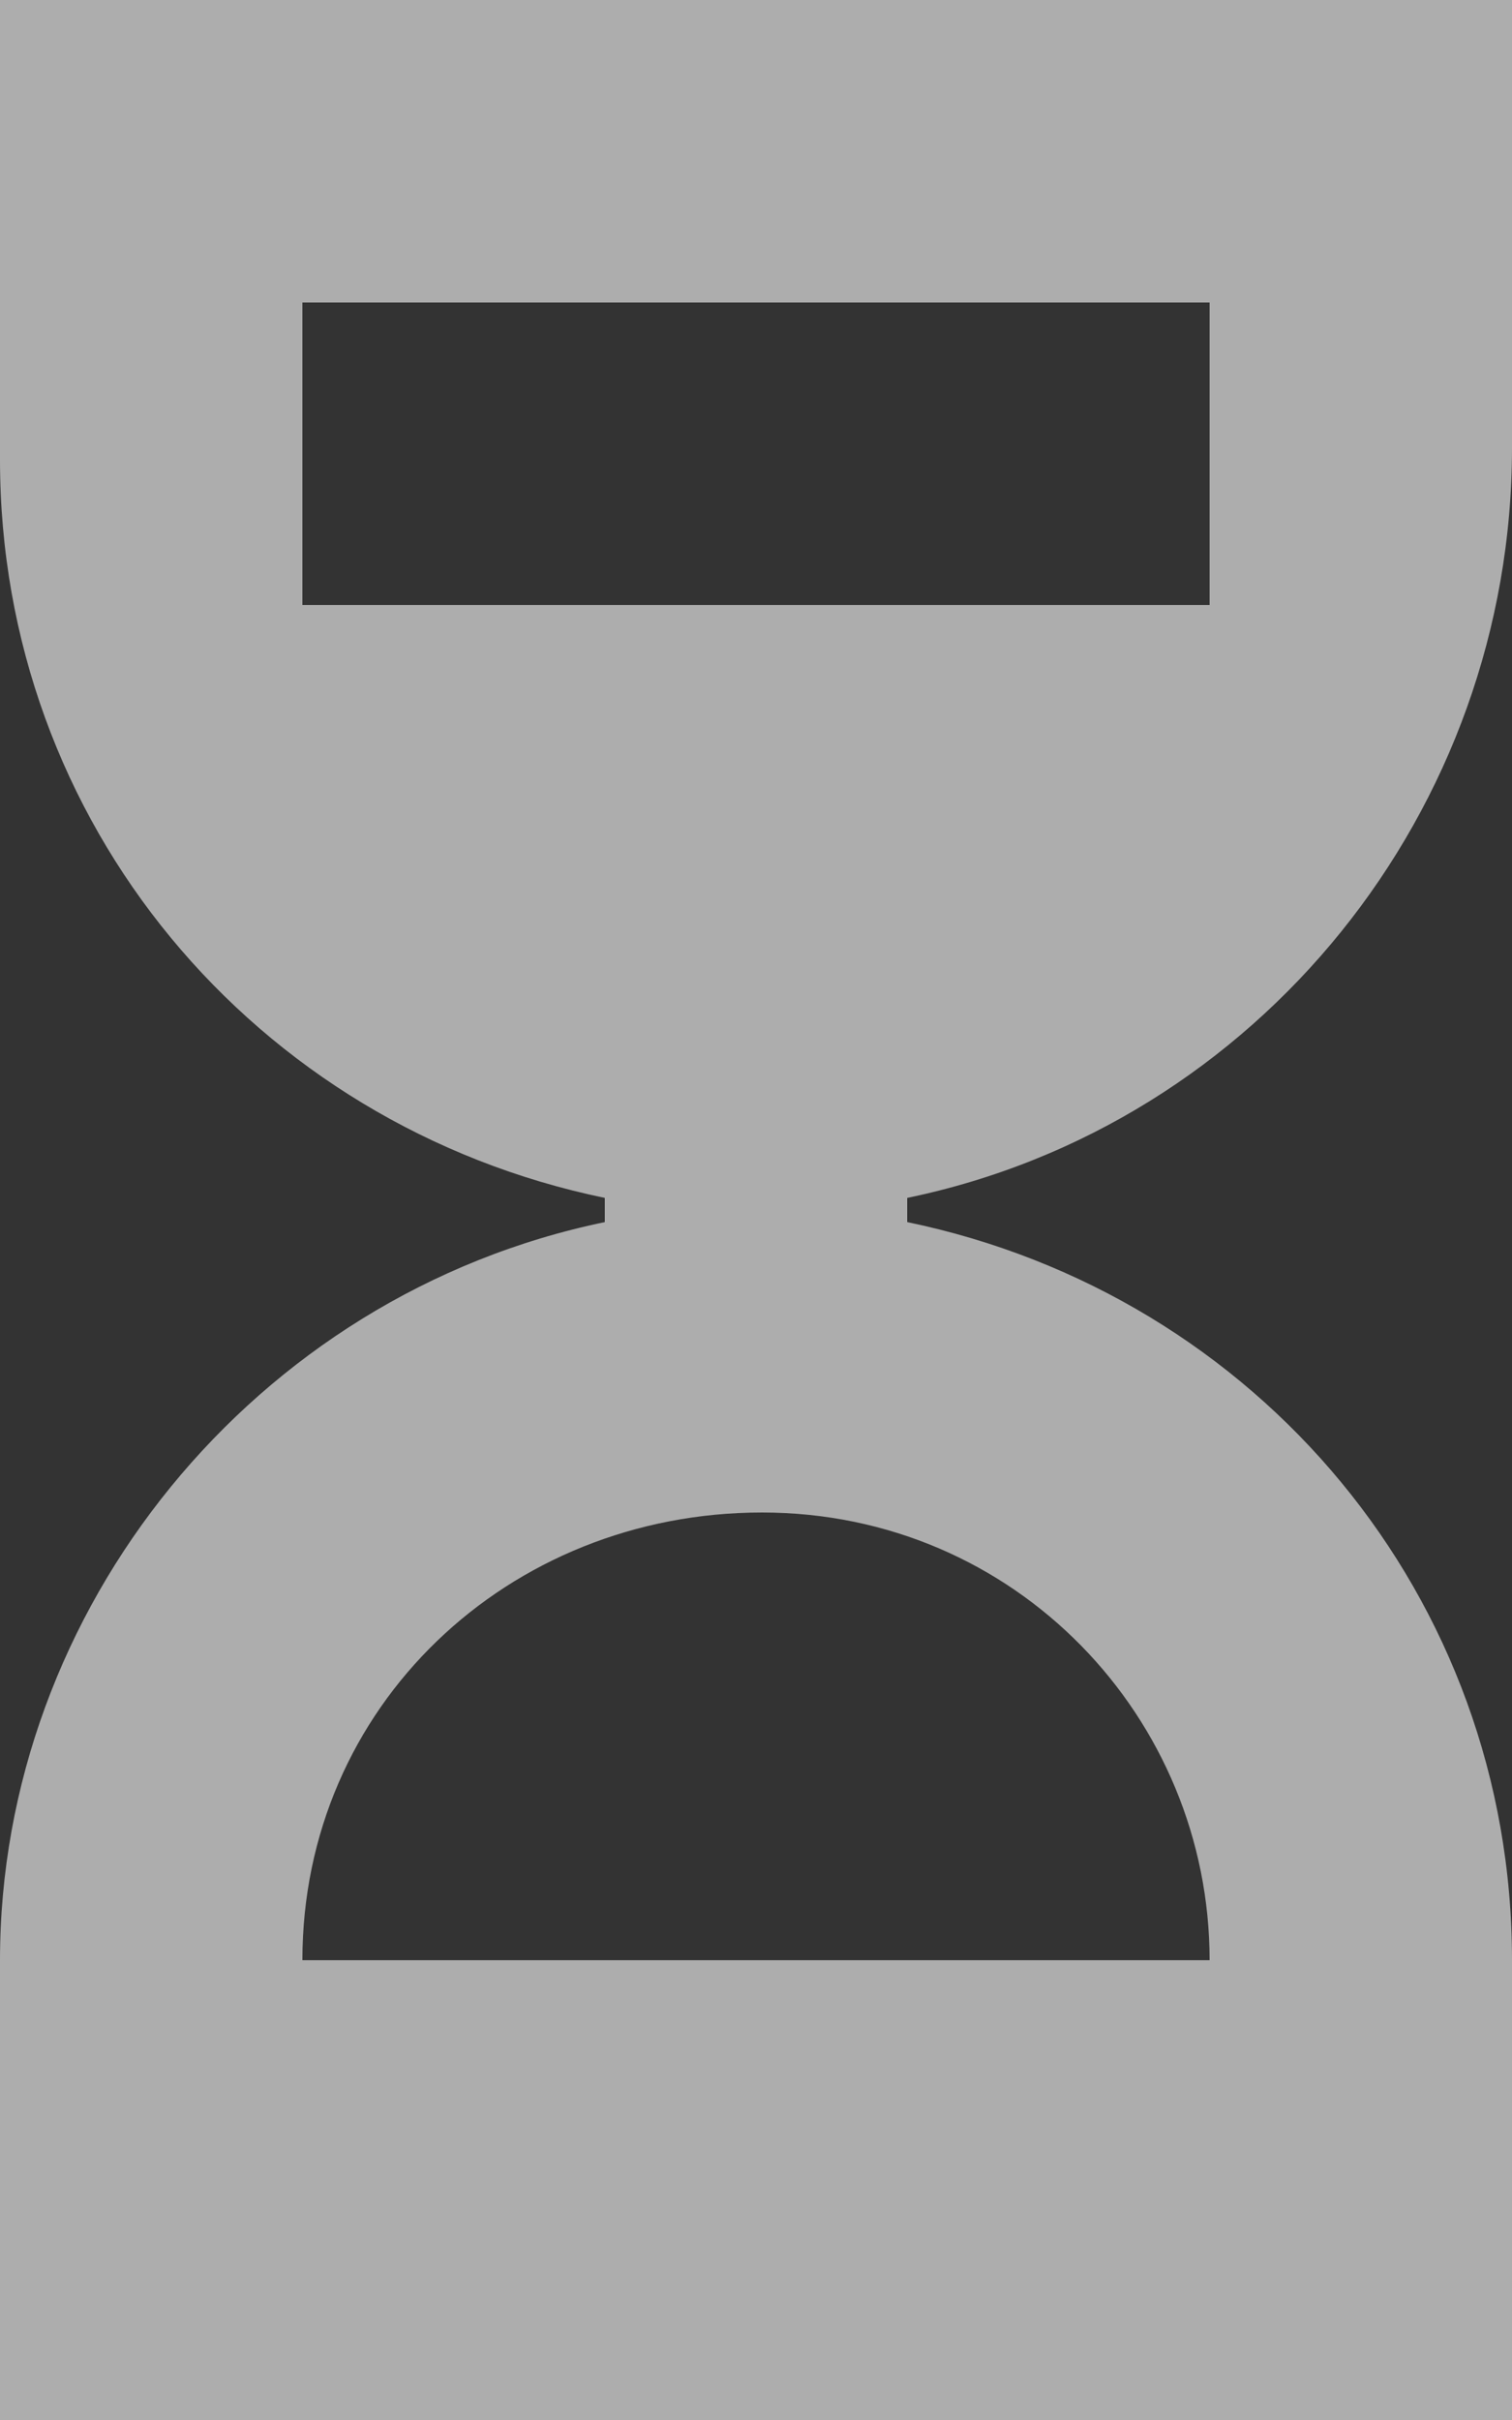
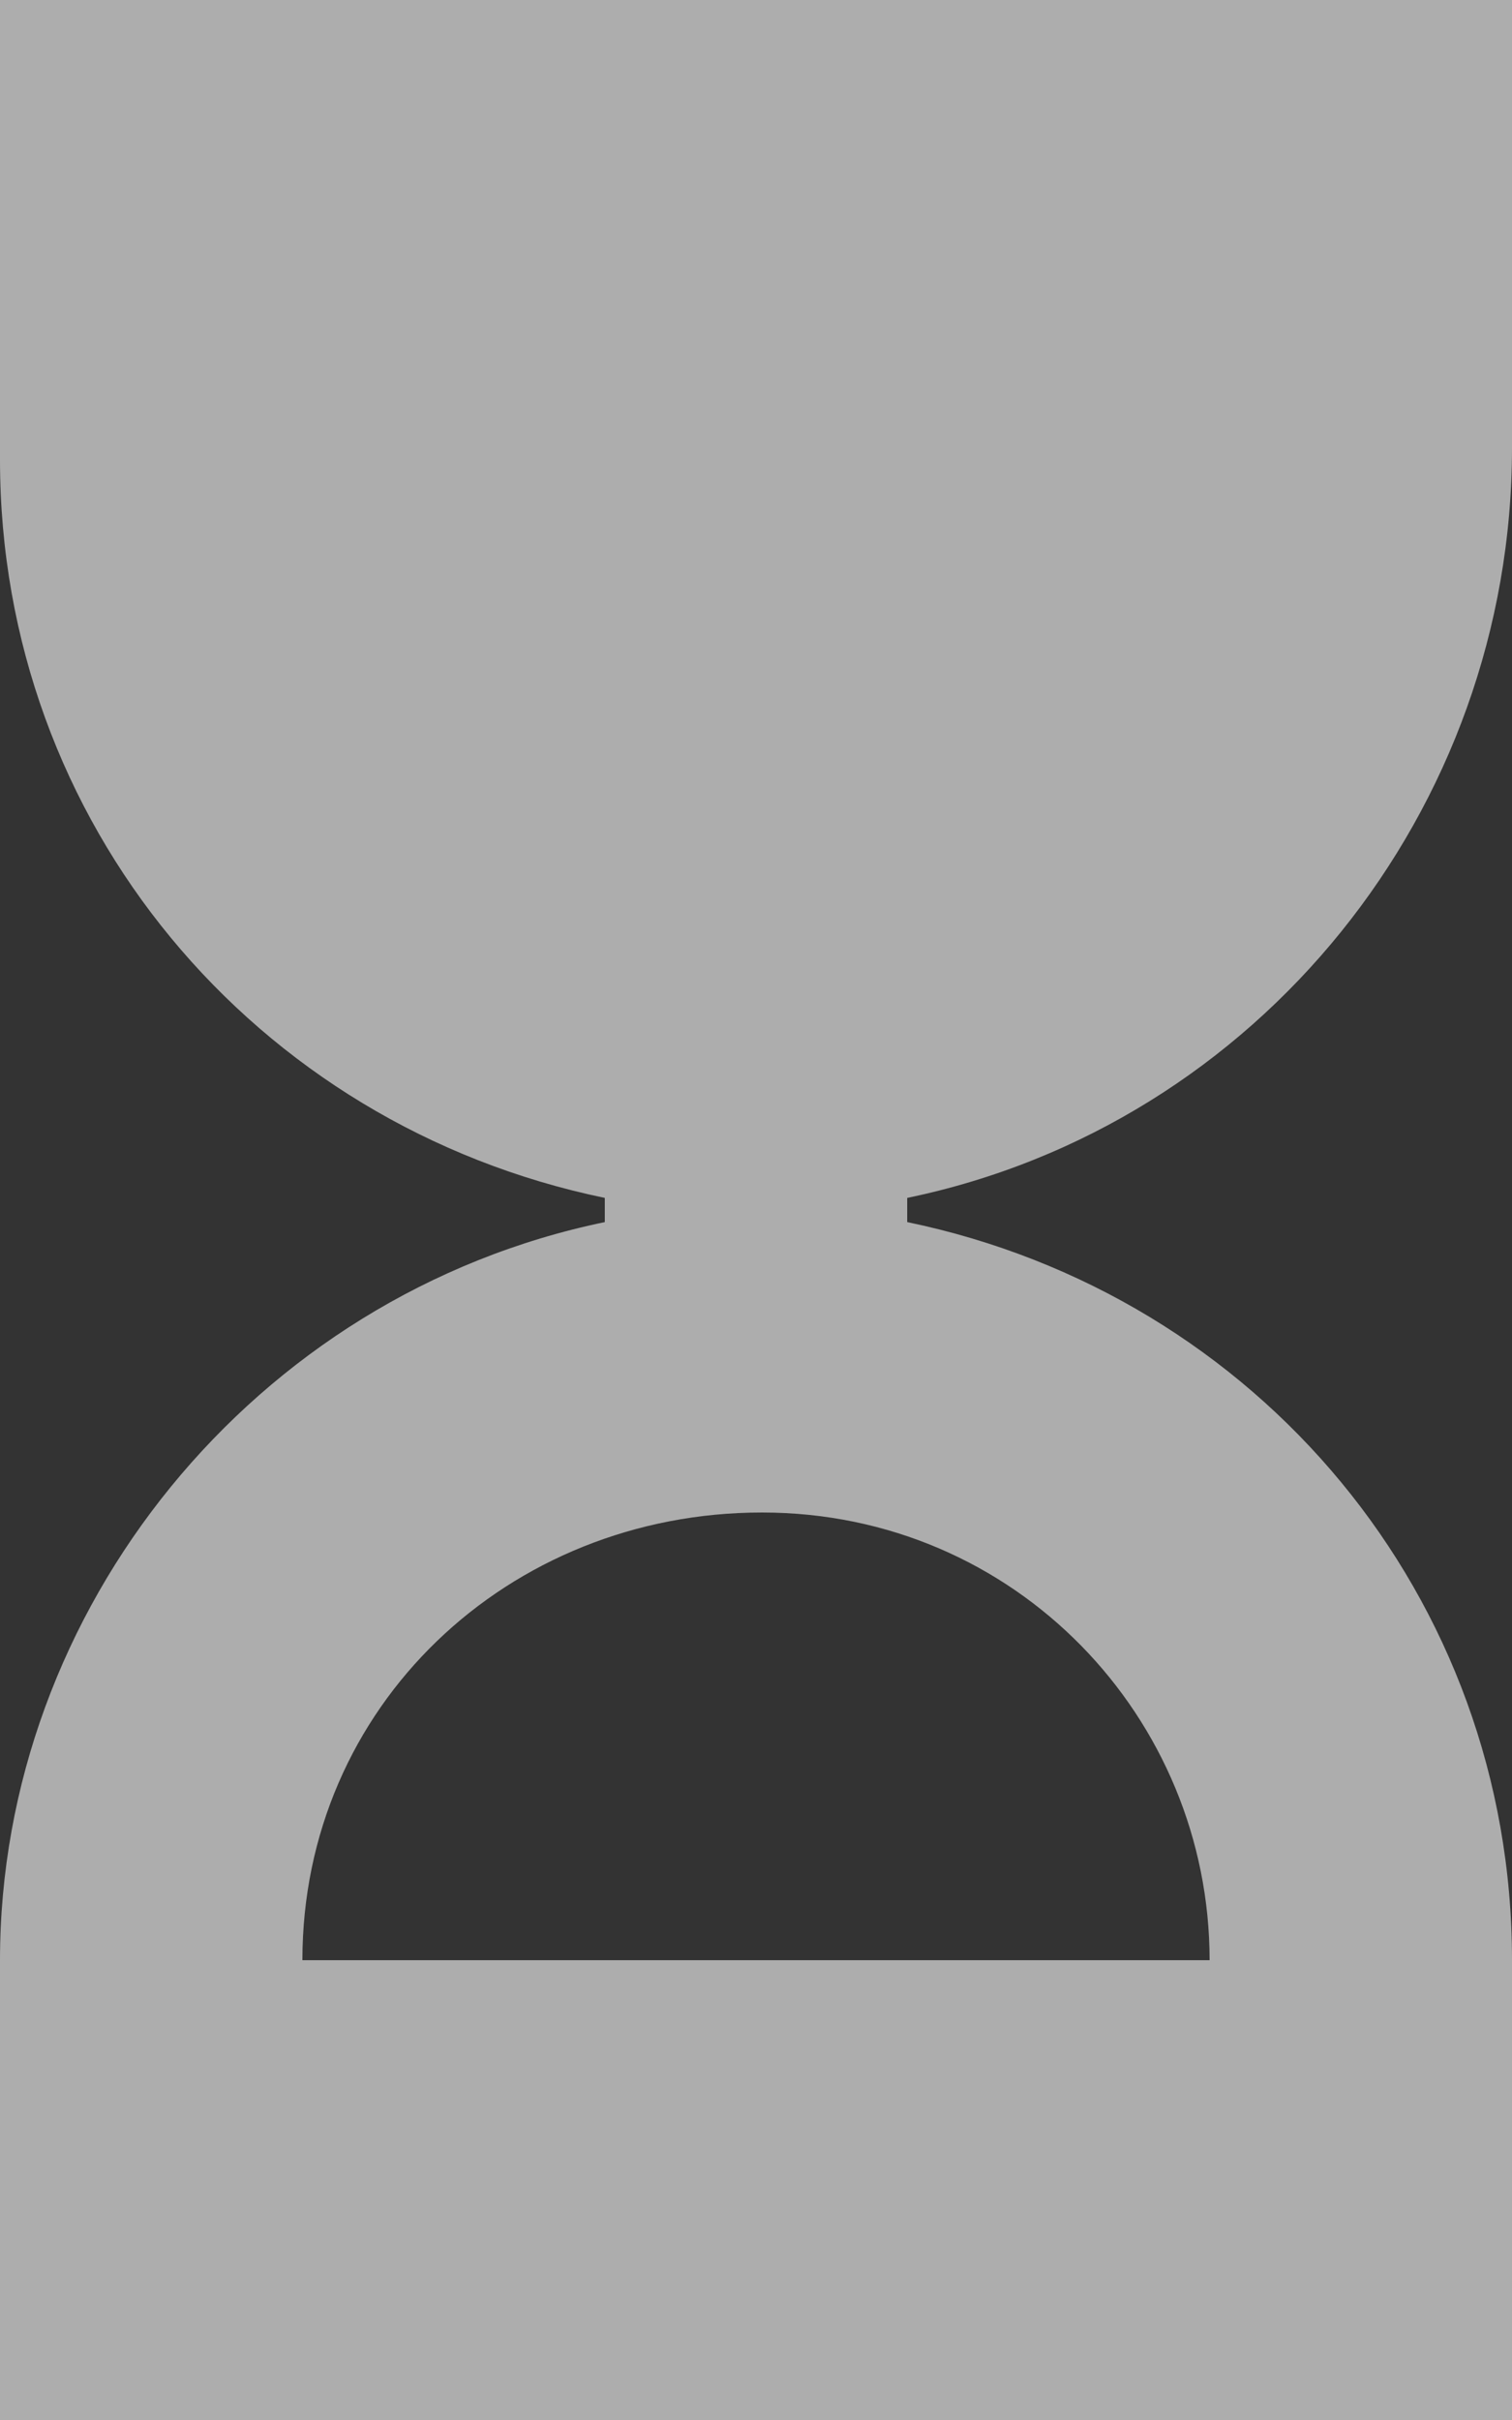
<svg xmlns="http://www.w3.org/2000/svg" version="1.1" id="Layer_1" x="0px" y="0px" viewBox="0 0 12.5 20" style="enable-background:new 0 0 12.5 20;" xml:space="preserve">
  <rect x="0" y="0" width="12.5" height="20" fill="#333333" stroke="none" />
  <style type="text/css">
	.st0{opacity:0.6;fill:#FFFFFF;}
</style>
-   <path id="Path_294" class="st0" d="M12.5,3.7V0H0v3.8c0,3,2.1,5.5,5,6.1v0.2c-2.9,0.6-5,3.2-5,6.1V20h12.5v-3.8c0-3-2.1-5.5-5-6.1  V9.9C10.4,9.3,12.5,6.7,12.5,3.7L12.5,3.7L12.5,3.7z M10,16.2H2.5c0-2.1,1.7-3.7,3.8-3.7S10,14.2,10,16.2z M2.5,5V2.5H10V5H2.5z" />
+   <path id="Path_294" class="st0" d="M12.5,3.7V0H0v3.8c0,3,2.1,5.5,5,6.1v0.2c-2.9,0.6-5,3.2-5,6.1V20h12.5v-3.8c0-3-2.1-5.5-5-6.1  V9.9C10.4,9.3,12.5,6.7,12.5,3.7L12.5,3.7L12.5,3.7z M10,16.2H2.5c0-2.1,1.7-3.7,3.8-3.7S10,14.2,10,16.2z M2.5,5V2.5H10H2.5z" />
</svg>